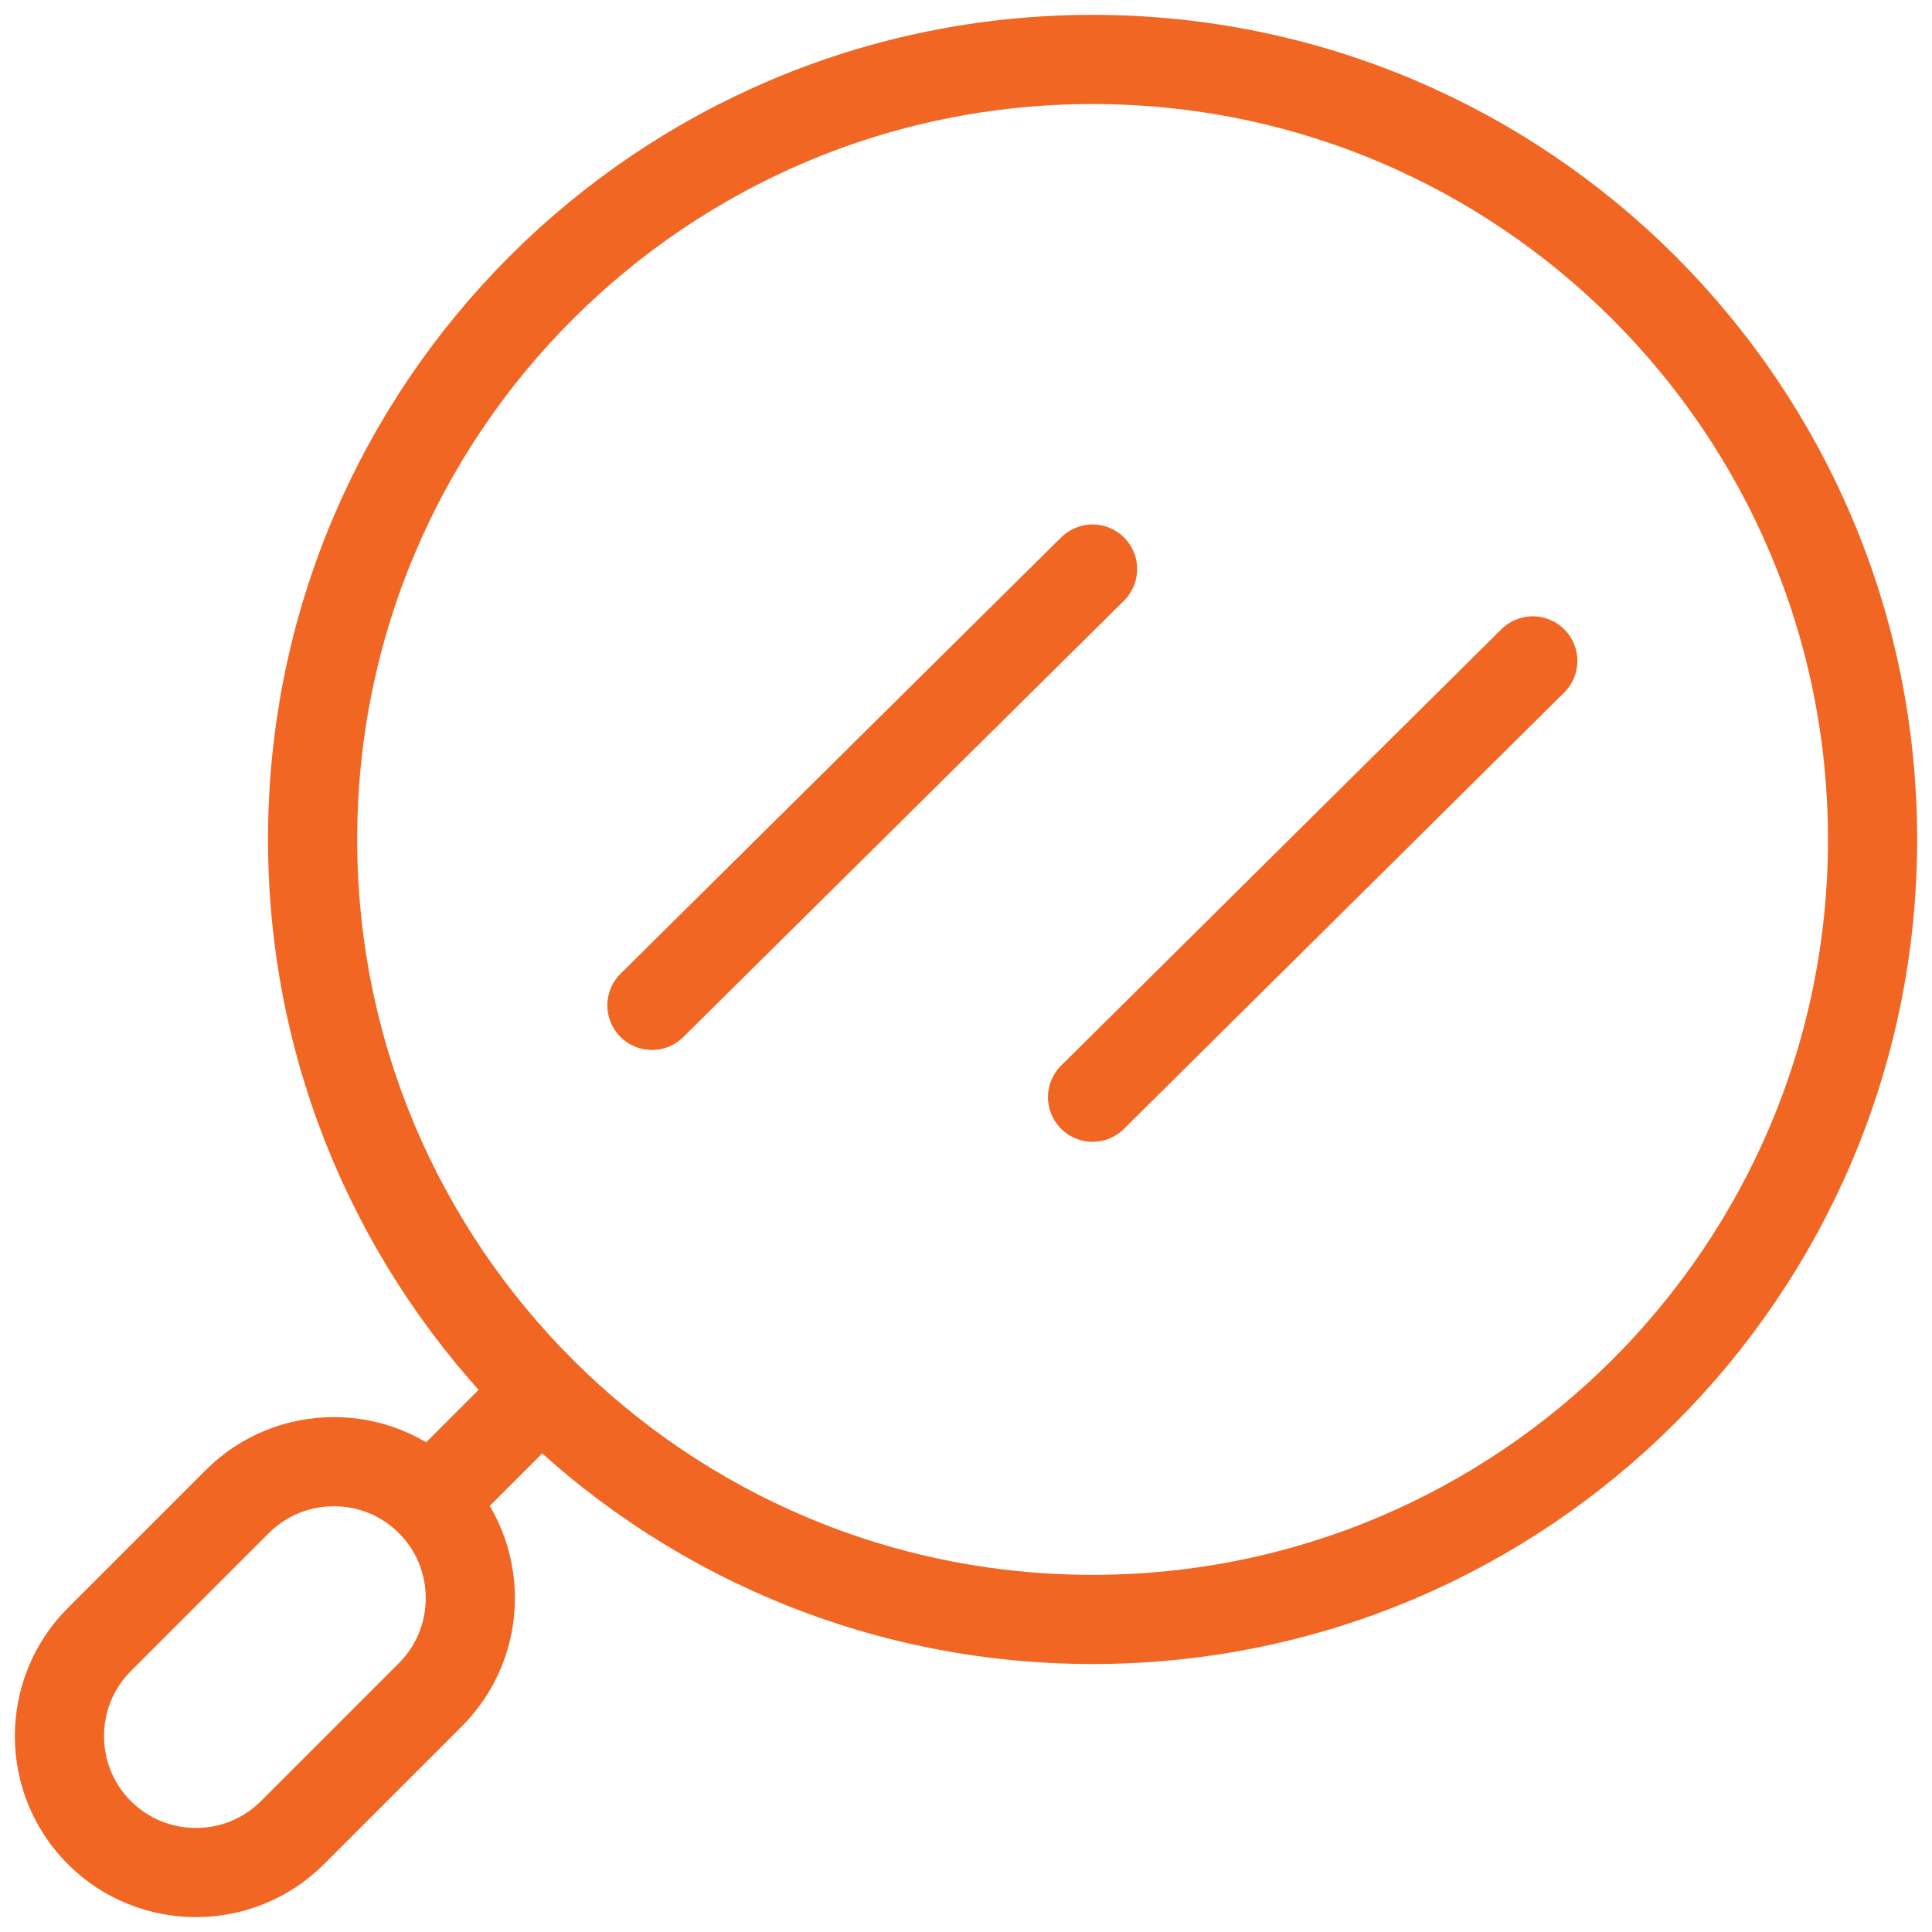
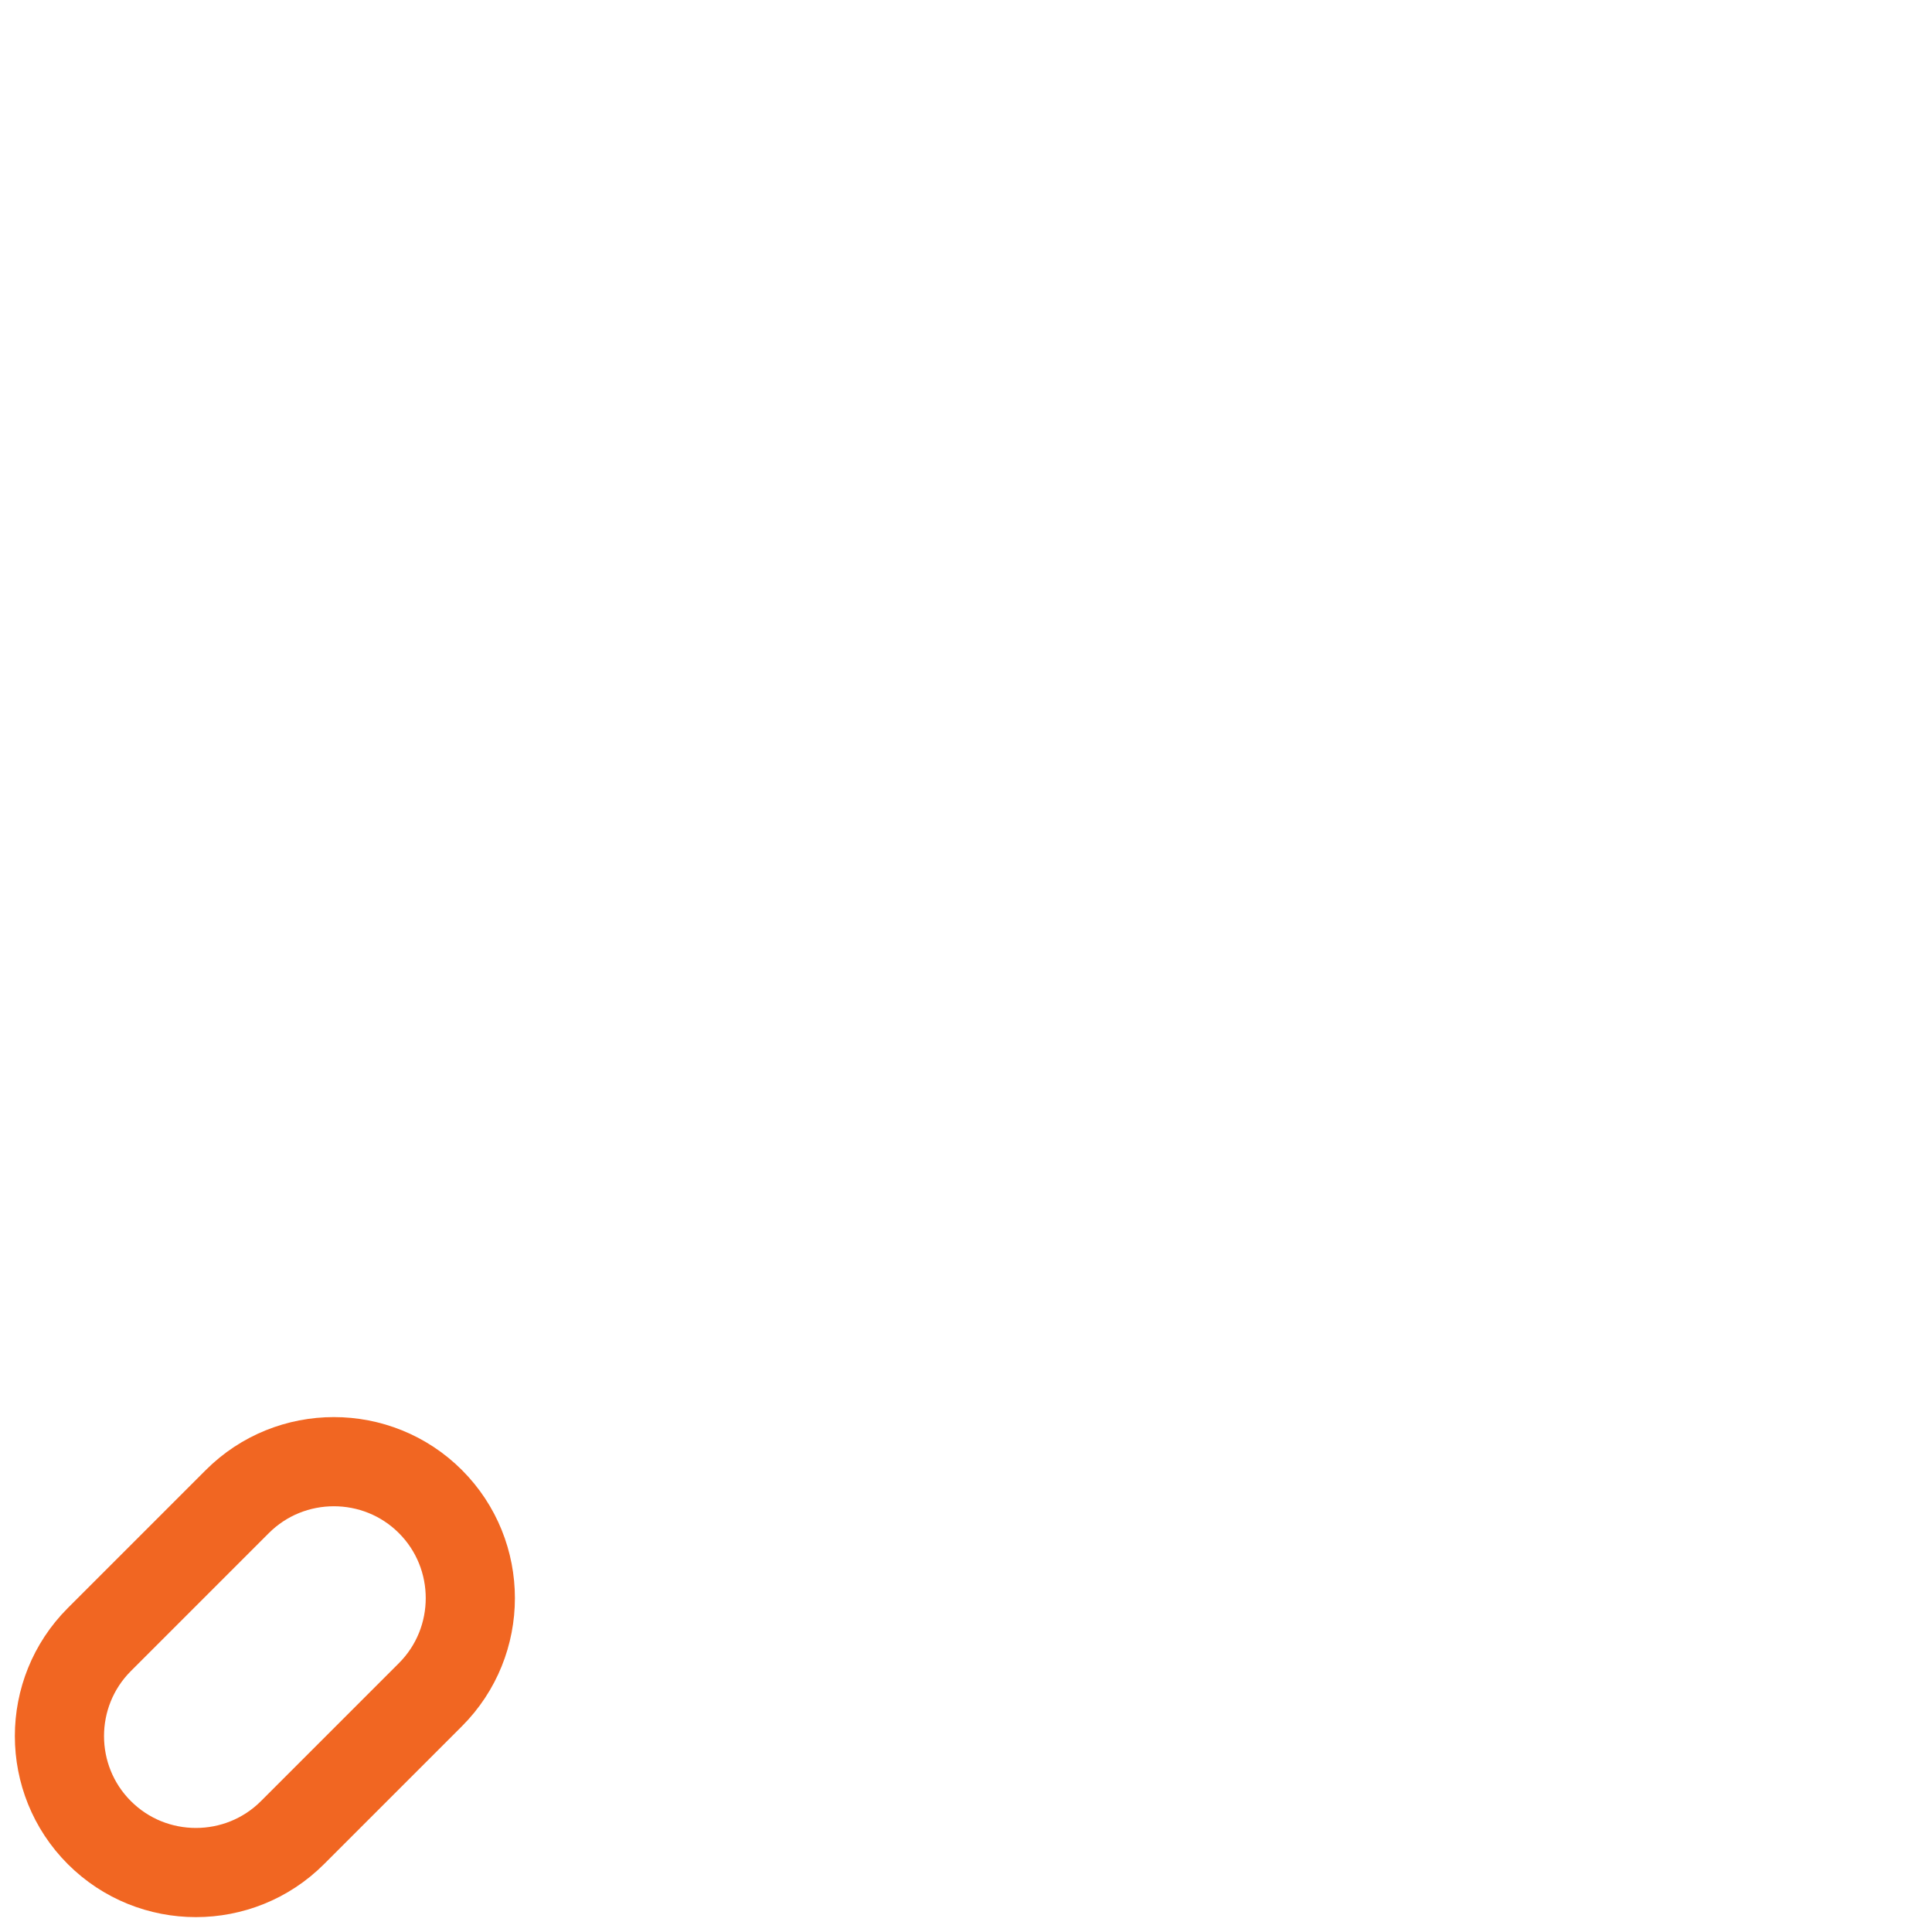
<svg xmlns="http://www.w3.org/2000/svg" width="65" height="65" viewBox="0 0 65 65" fill="none">
-   <path d="M36.758 54.484C51.251 54.484 63 42.735 63 28.242C63 13.749 51.251 2 36.758 2C22.265 2 10.517 13.749 10.517 28.242C10.517 42.735 22.265 54.484 36.758 54.484Z" stroke="#F16622" stroke-width="3" stroke-linecap="round" stroke-linejoin="round" />
-   <path d="M18.187 46.796L14.474 50.509L14.492 50.527L18.205 46.814L18.187 46.796Z" stroke="#F16622" stroke-width="3" stroke-linecap="round" stroke-linejoin="round" />
  <path d="M3.343 61.657C1.552 59.867 1.552 56.95 3.343 55.16L7.984 50.519C9.774 48.729 12.691 48.729 14.481 50.519C16.271 52.309 16.271 55.226 14.481 57.016L9.84 61.657C8.05 63.447 5.133 63.447 3.343 61.657Z" stroke="#F16622" stroke-width="3" stroke-linecap="round" stroke-linejoin="round" />
-   <path d="M21.934 33.824L36.758 19.145" stroke="#F16622" stroke-width="3" stroke-linecap="round" stroke-linejoin="round" />
-   <path d="M36.758 36.914L51.569 22.235" stroke="#F16622" stroke-width="3" stroke-linecap="round" stroke-linejoin="round" />
</svg>